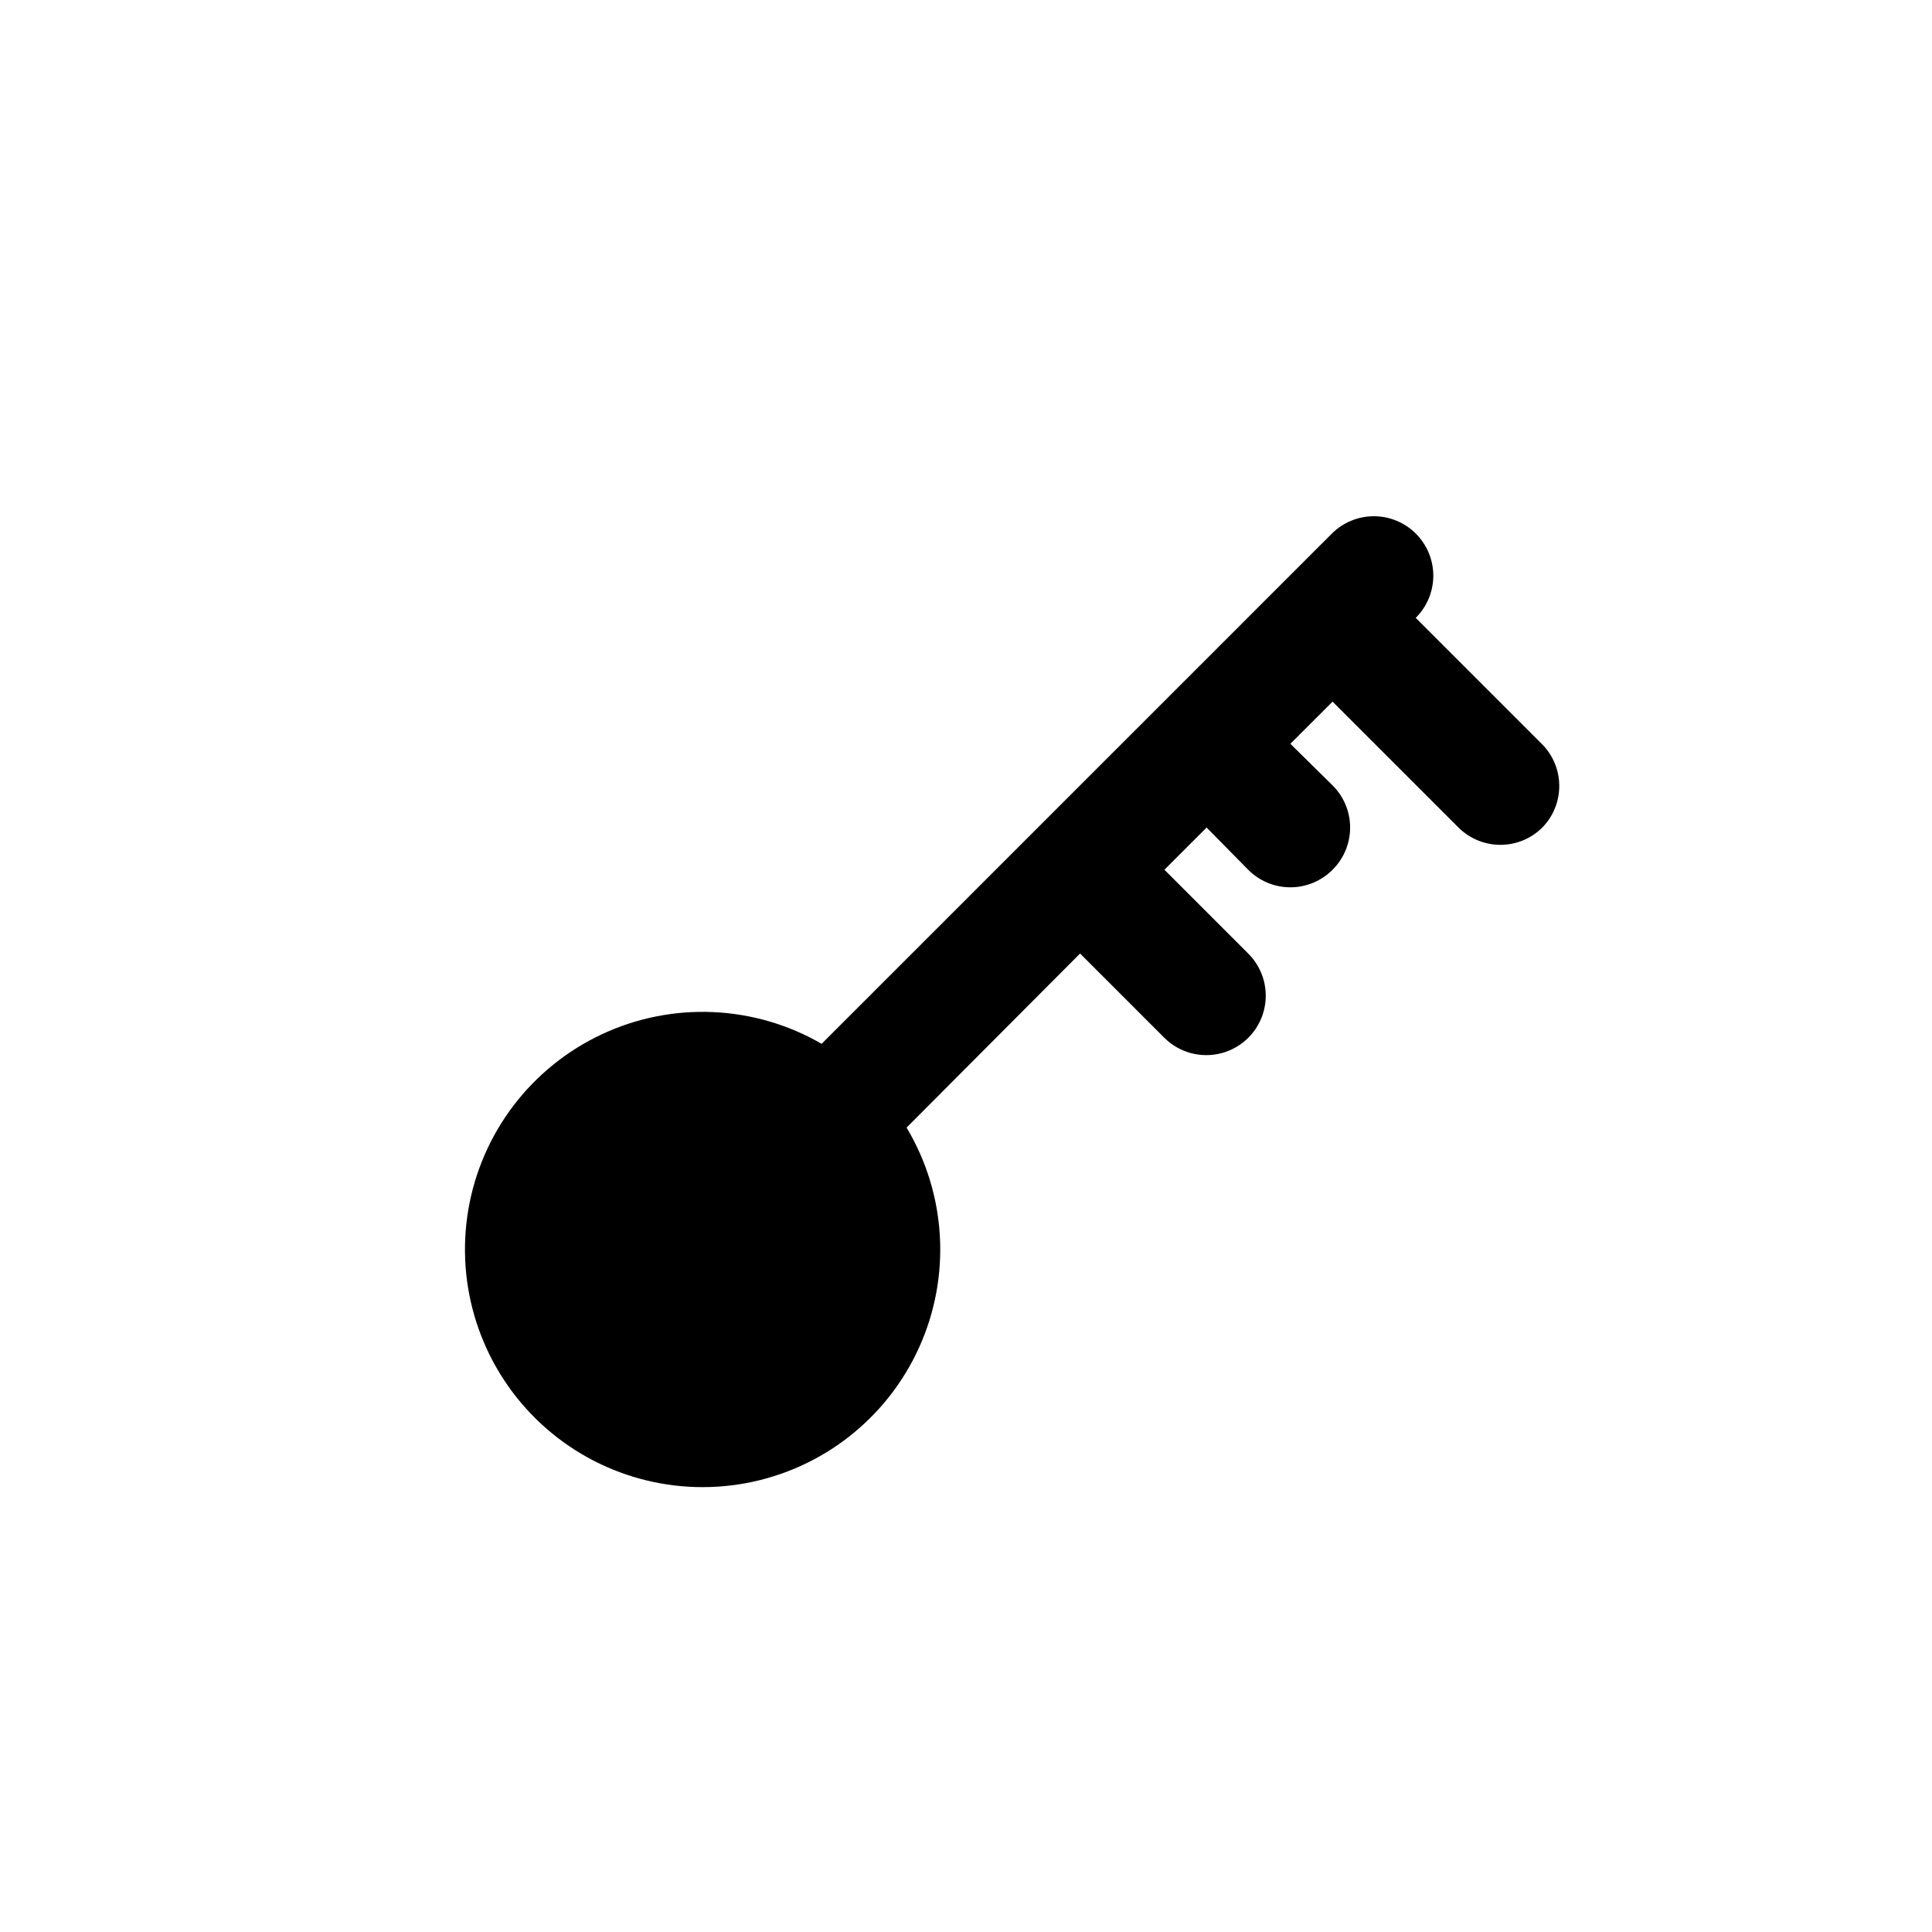
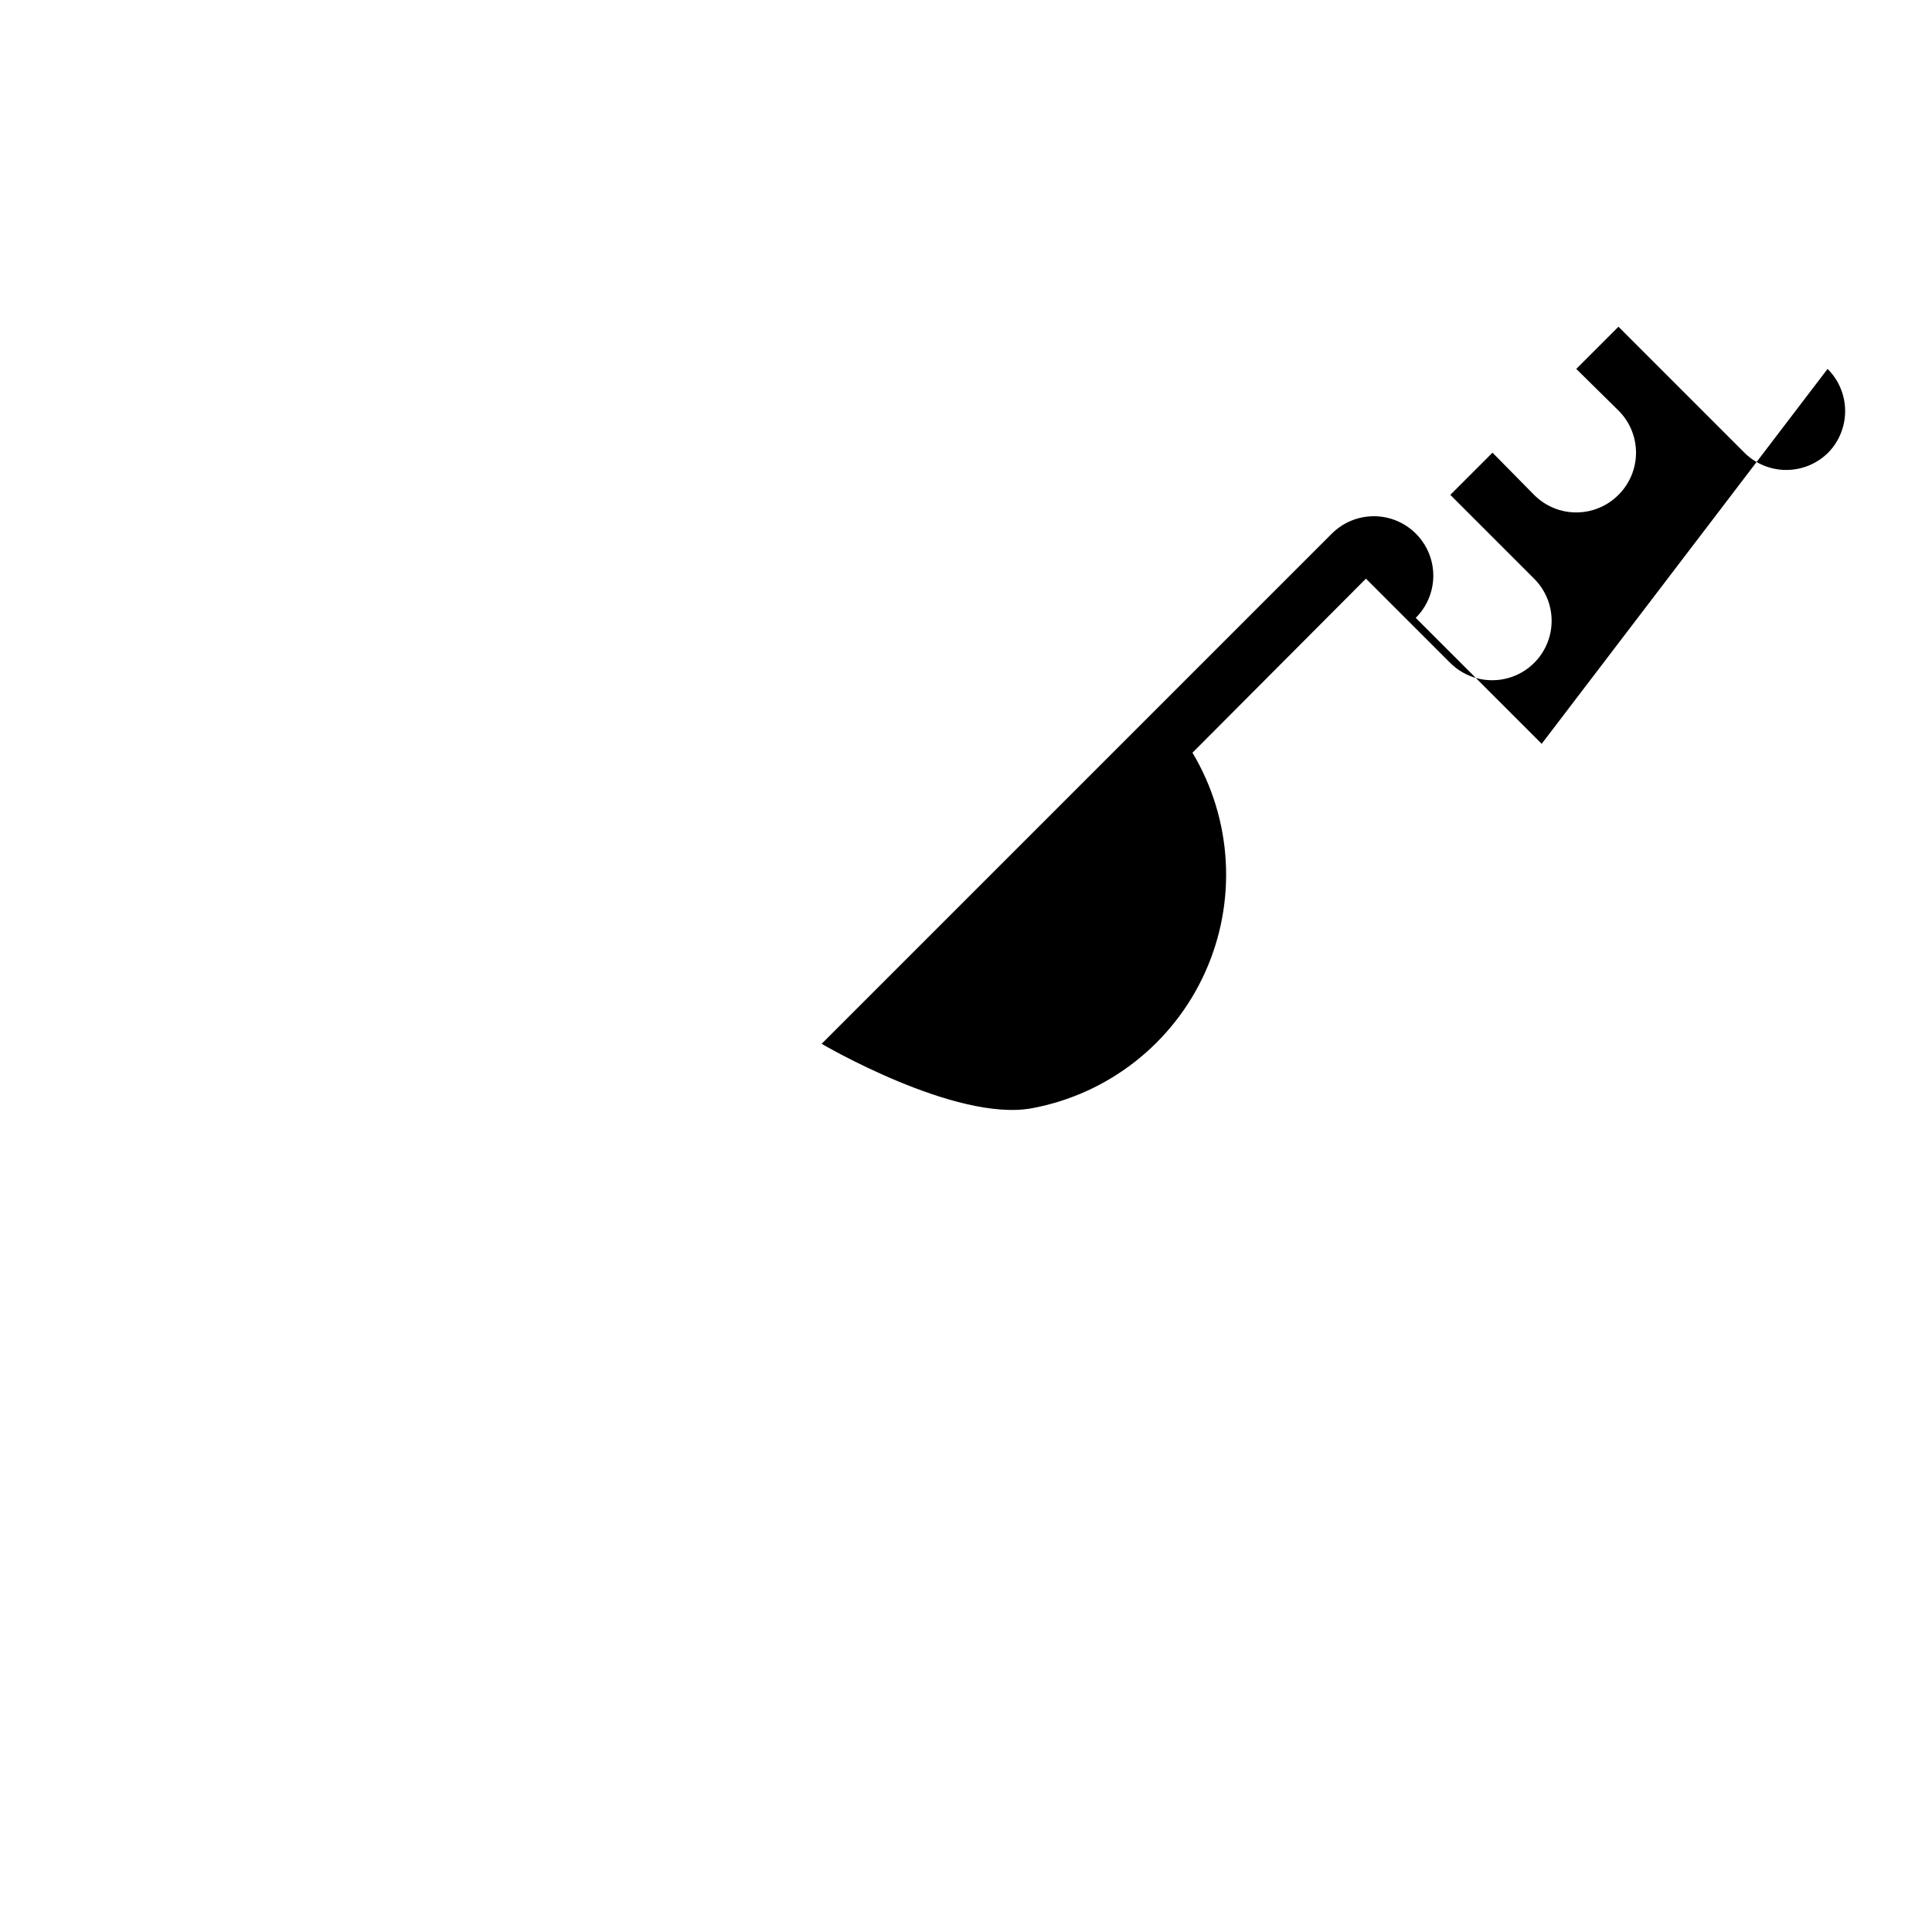
<svg xmlns="http://www.w3.org/2000/svg" fill="#000000" width="800px" height="800px" version="1.1" viewBox="144 144 512 512">
-   <path d="m552.56 341.12-33.379-33.379c2.981-2.957 4.66-6.981 4.66-11.18 0-4.195-1.68-8.219-4.66-11.176-2.949-2.934-6.938-4.578-11.098-4.578-4.16 0-8.148 1.645-11.102 4.578l-135.24 135.24h0.004c-17.836-10.324-39.594-11.266-58.254-2.527-18.664 8.742-31.867 26.059-35.359 46.367-3.488 20.309 3.18 41.039 17.852 55.508s35.496 20.844 55.754 17.066c20.258-3.773 37.387-17.223 45.863-36.004 8.477-18.781 7.227-40.523-3.344-58.211l45.973-46.129 22.355 22.355v-0.004c3.996 3.969 9.801 5.5 15.23 4.023 5.434-1.473 9.664-5.734 11.102-11.176 1.438-5.441-0.137-11.238-4.133-15.203l-22.199-22.199 11.18-11.18 11.02 11.18c2.957 2.981 6.981 4.656 11.18 4.656 4.199 0 8.223-1.676 11.18-4.656 2.981-2.957 4.656-6.981 4.656-11.176 0-4.199-1.676-8.223-4.656-11.18l-11.18-11.02 11.18-11.18 33.379 33.379h-0.004c2.949 2.93 6.941 4.578 11.102 4.578 4.16 0 8.148-1.648 11.098-4.578 2.914-2.973 4.531-6.973 4.5-11.133-0.027-4.16-1.703-8.141-4.656-11.066z" />
+   <path d="m552.56 341.12-33.379-33.379c2.981-2.957 4.66-6.981 4.66-11.18 0-4.195-1.68-8.219-4.66-11.176-2.949-2.934-6.938-4.578-11.098-4.578-4.16 0-8.148 1.645-11.102 4.578l-135.24 135.24h0.004s35.496 20.844 55.754 17.066c20.258-3.773 37.387-17.223 45.863-36.004 8.477-18.781 7.227-40.523-3.344-58.211l45.973-46.129 22.355 22.355v-0.004c3.996 3.969 9.801 5.5 15.23 4.023 5.434-1.473 9.664-5.734 11.102-11.176 1.438-5.441-0.137-11.238-4.133-15.203l-22.199-22.199 11.18-11.18 11.02 11.18c2.957 2.981 6.981 4.656 11.18 4.656 4.199 0 8.223-1.676 11.18-4.656 2.981-2.957 4.656-6.981 4.656-11.176 0-4.199-1.676-8.223-4.656-11.18l-11.18-11.02 11.18-11.18 33.379 33.379h-0.004c2.949 2.93 6.941 4.578 11.102 4.578 4.16 0 8.148-1.648 11.098-4.578 2.914-2.973 4.531-6.973 4.5-11.133-0.027-4.16-1.703-8.141-4.656-11.066z" />
</svg>